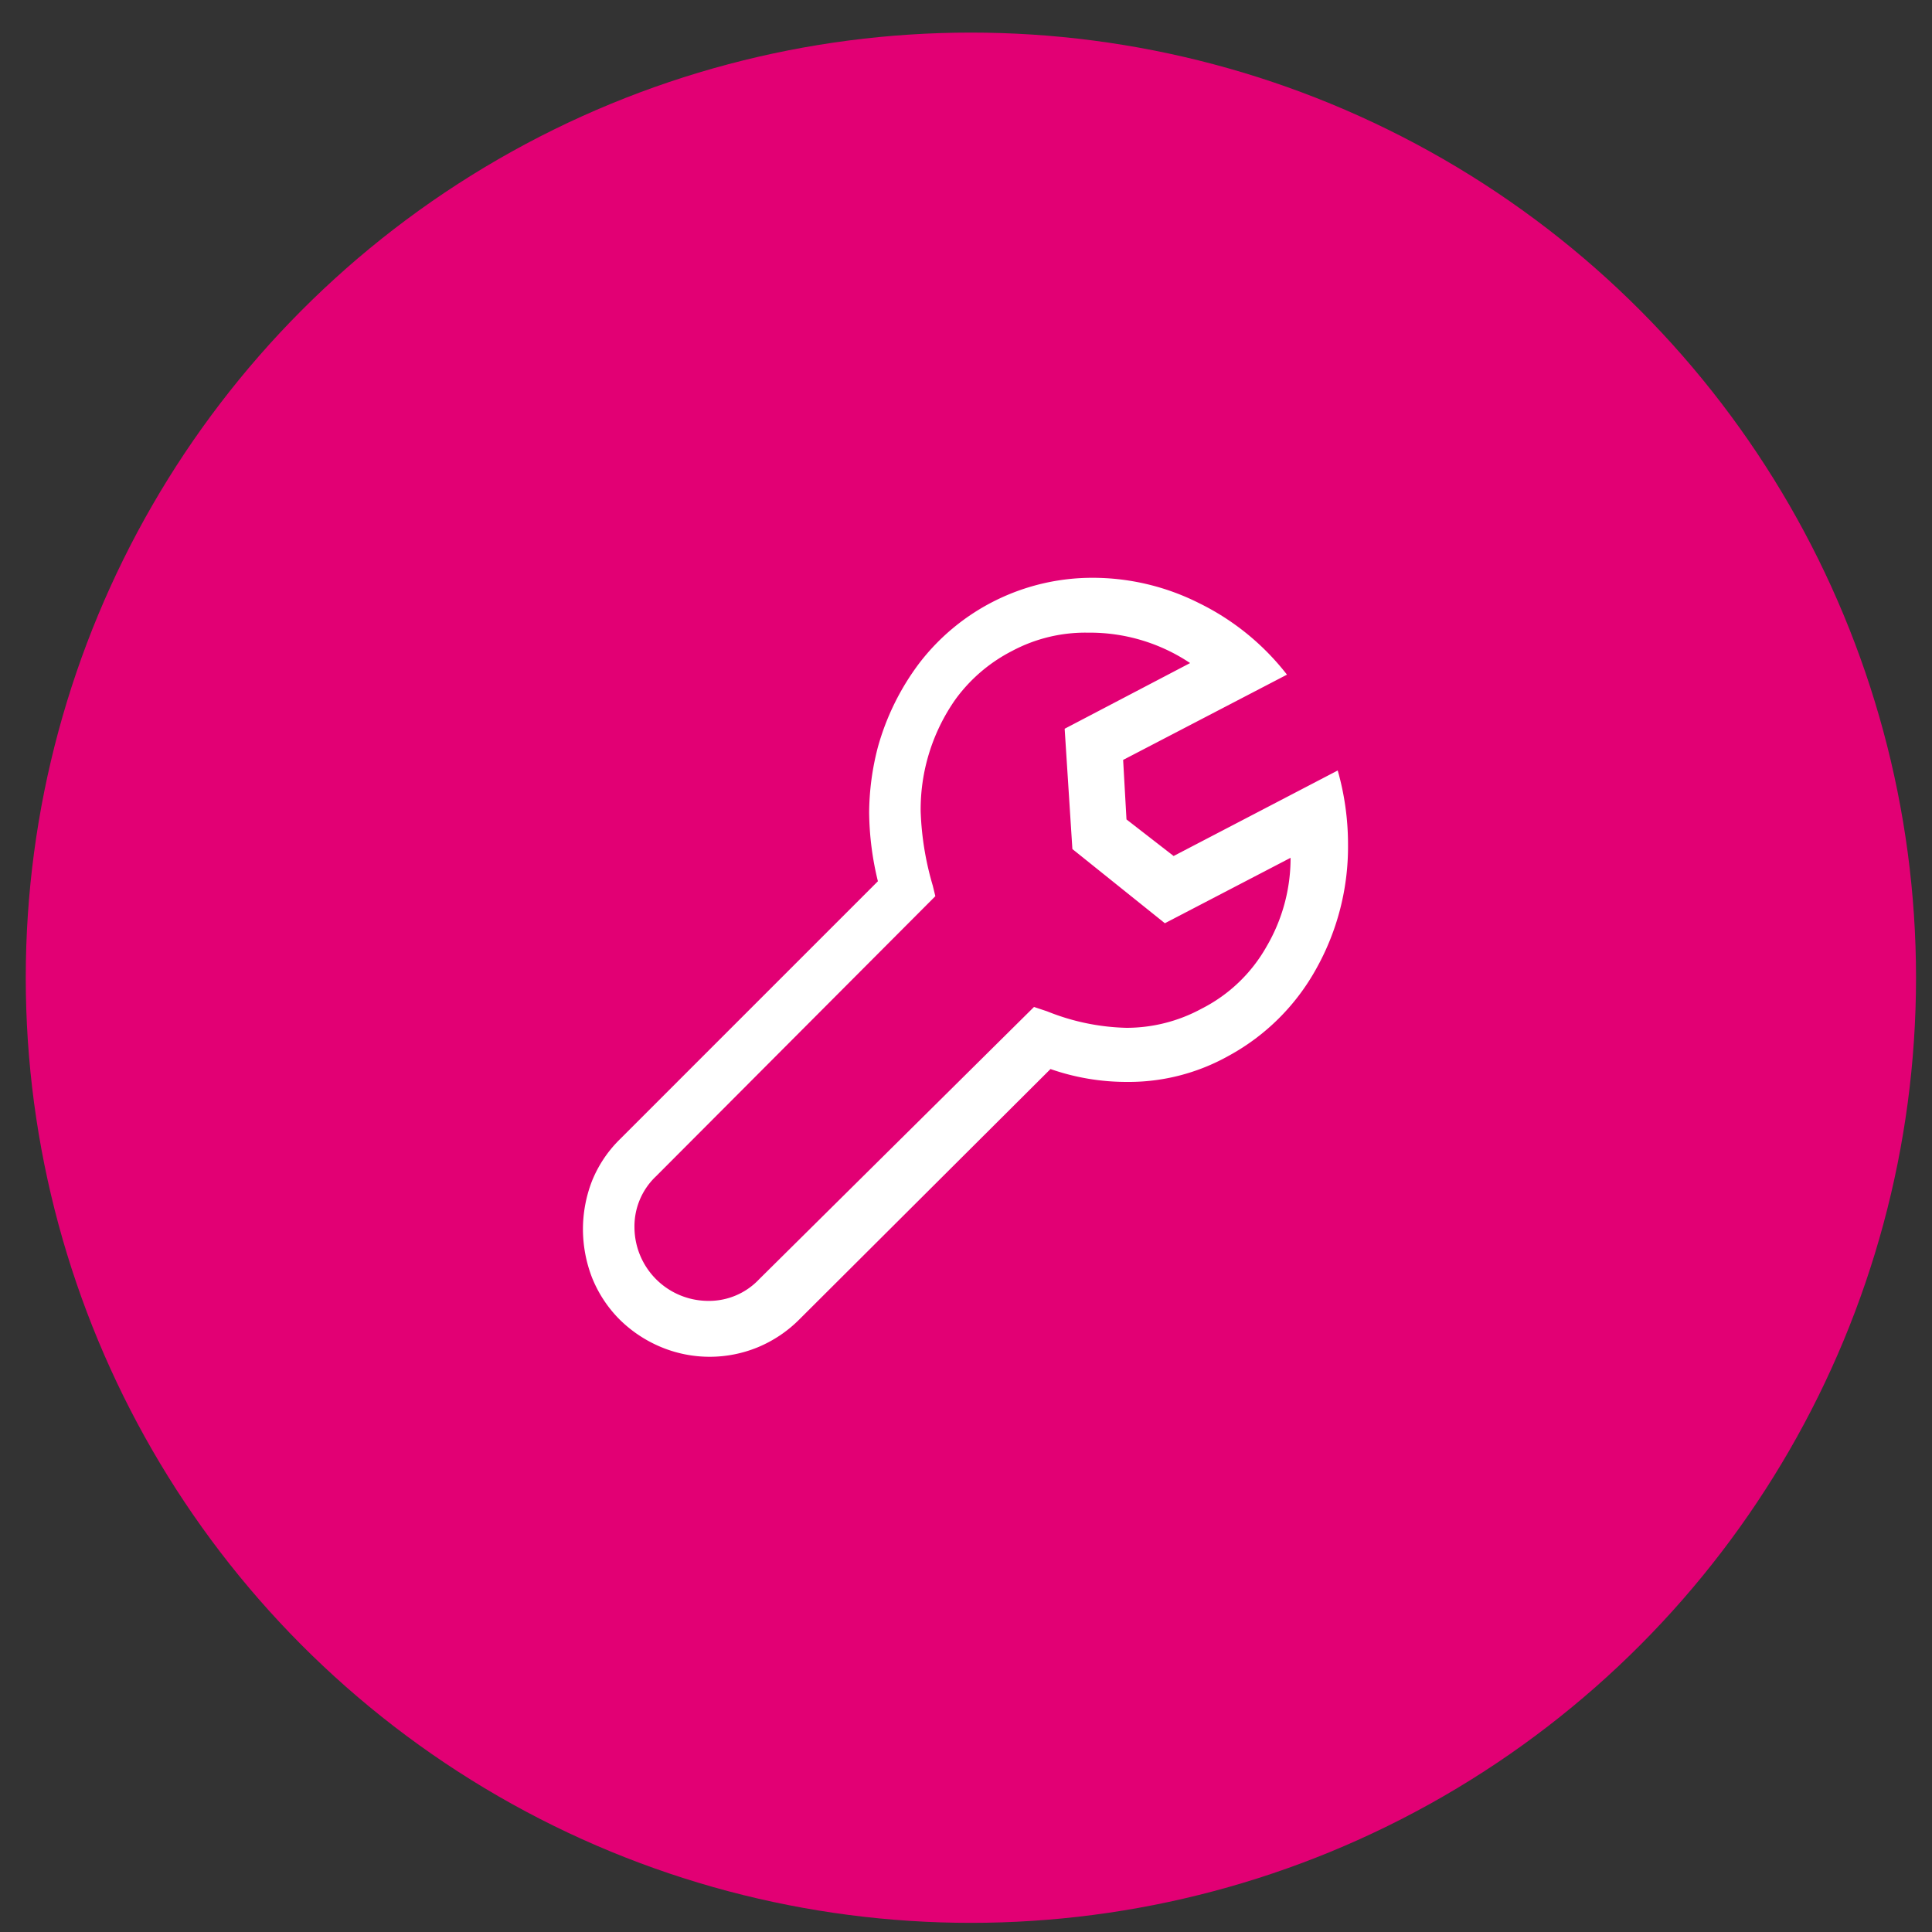
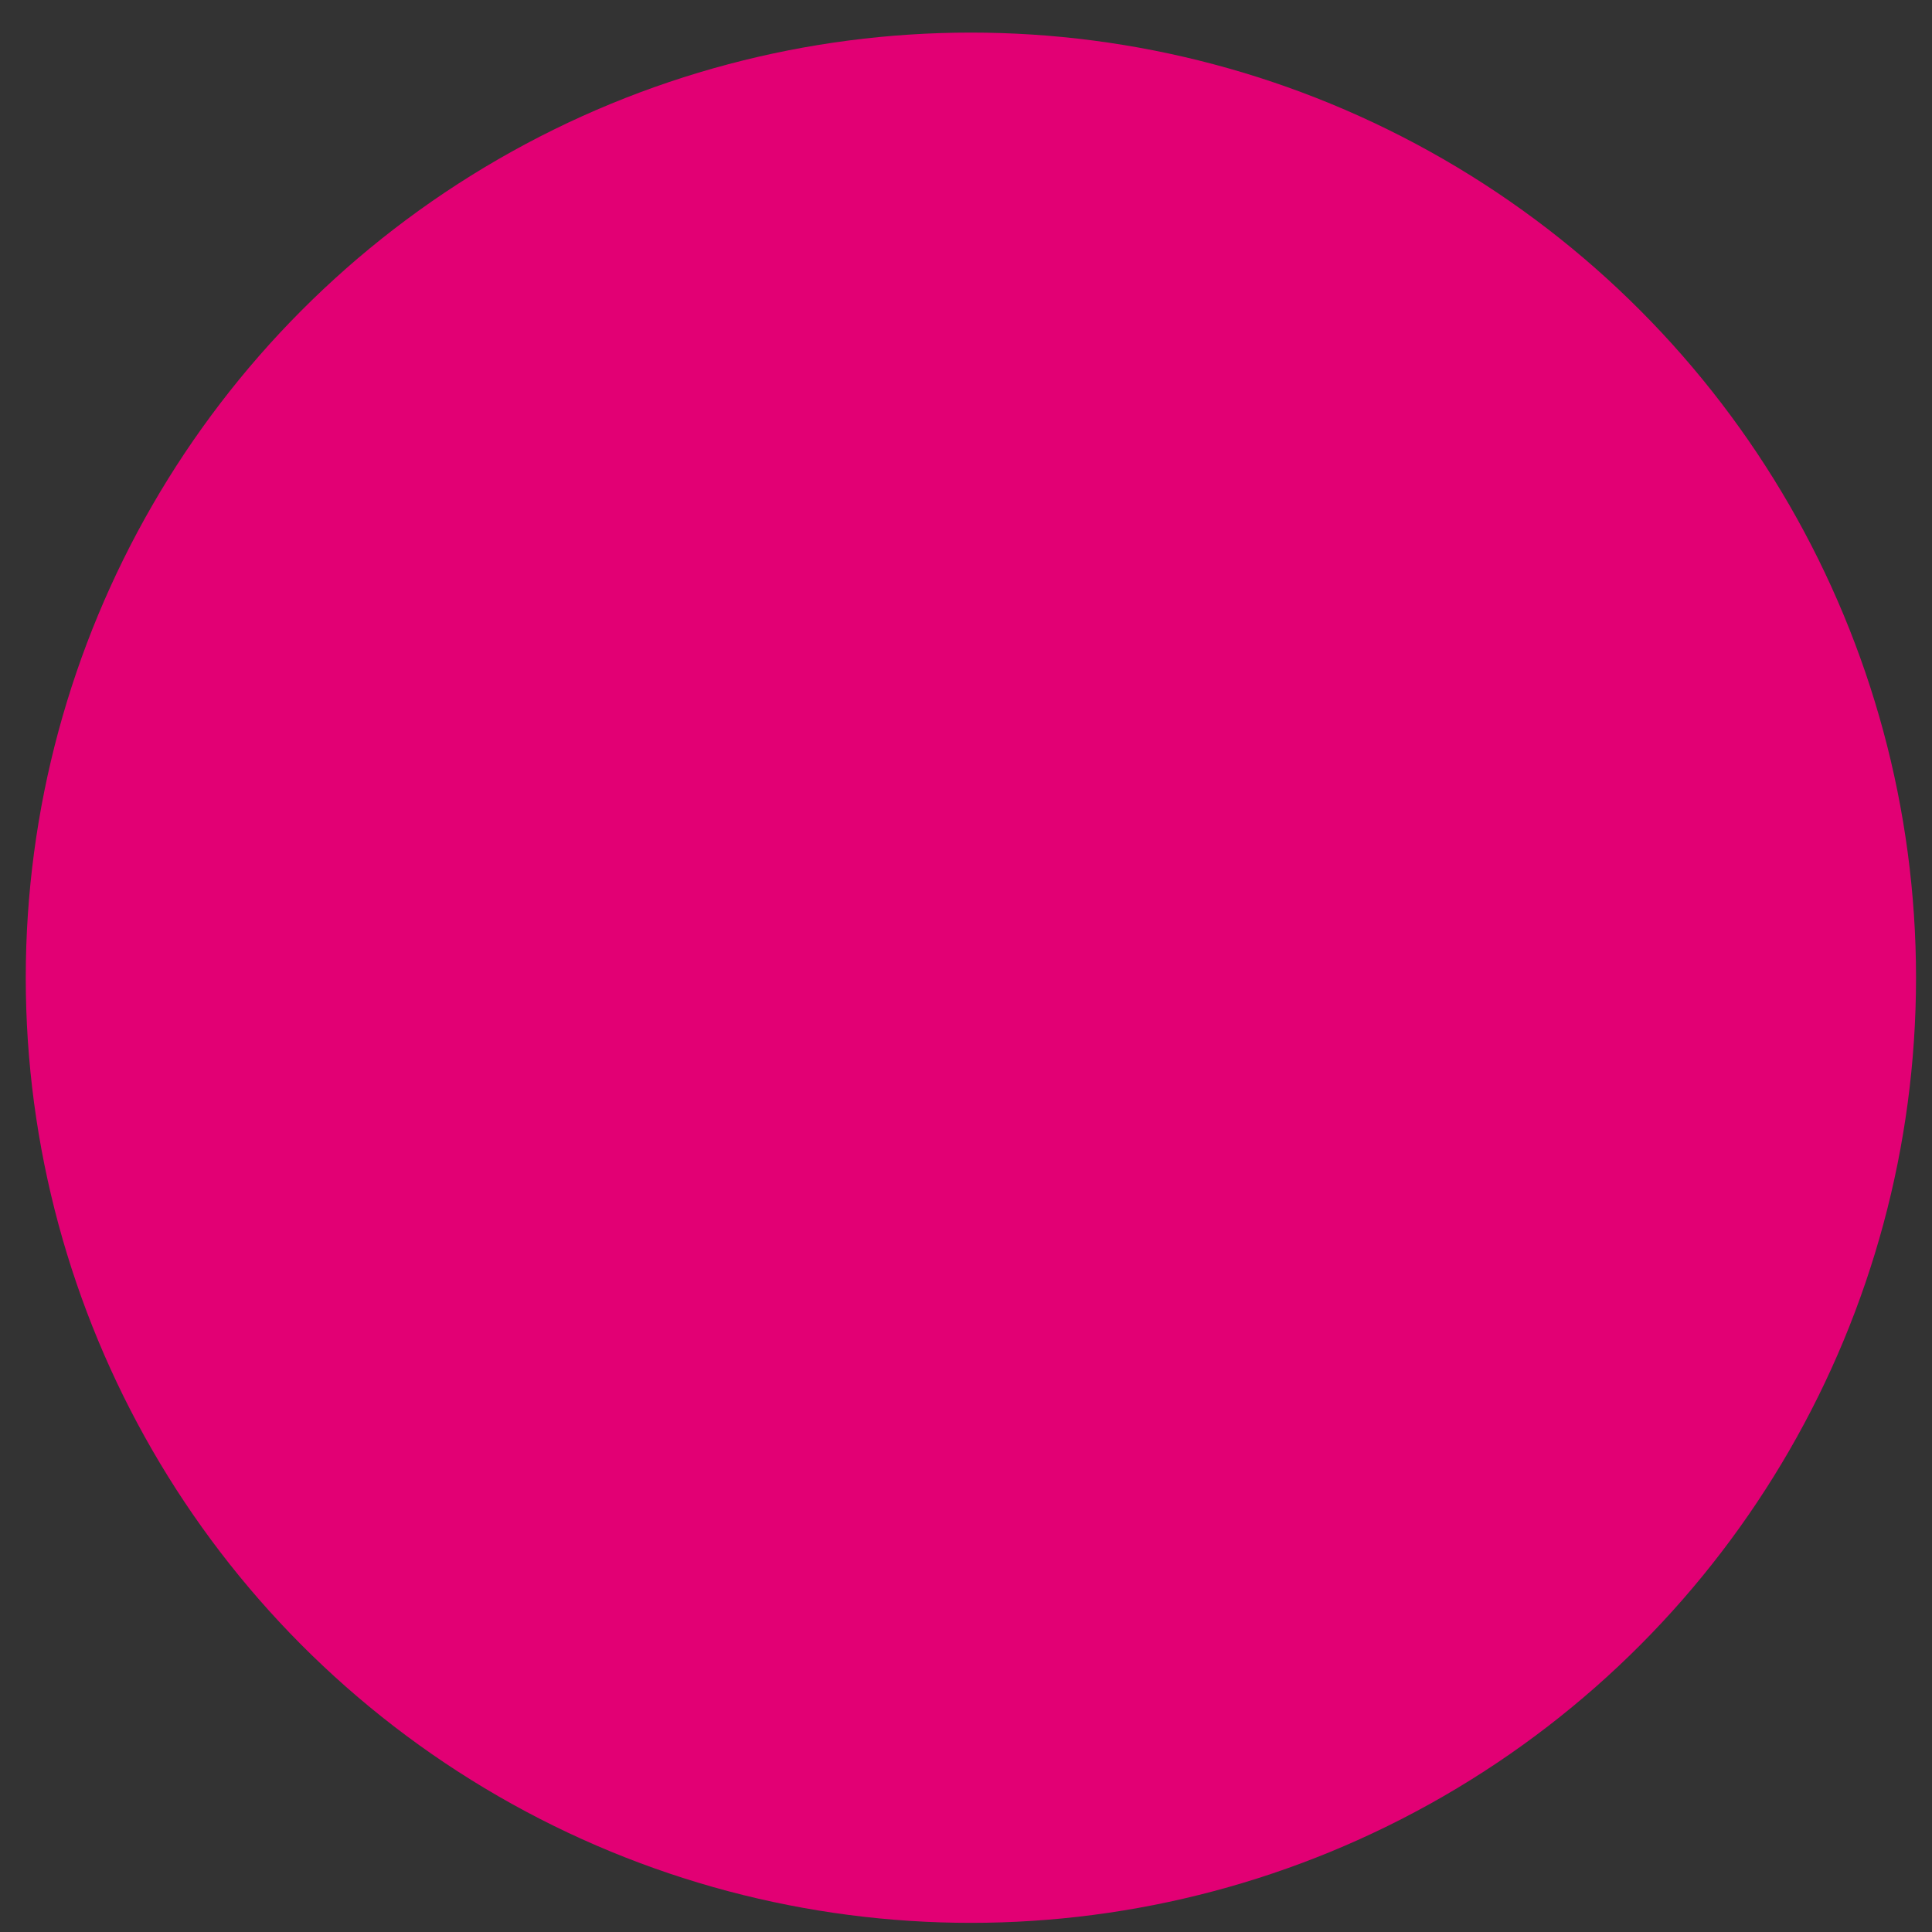
<svg xmlns="http://www.w3.org/2000/svg" width="75" height="75" viewBox="0 0 75 75">
  <rect x="0" y="0" width="75" height="75" fill="#333333" stroke="none" />
  <defs>
    <style>
      .cls-1 {
        fill: #e20074;
      }

      .cls-2 {
        fill: #fff;
        fill-rule: evenodd;
      }
    </style>
  </defs>
  <g id="_4__Korzyści_75x75_5.svg" data-name="4_ Korzyści/75x75_5.svg">
    <circle class="cls-1" cx="37.69" cy="37.955" r="36.69" />
-     <path id="_" data-name="Ꞌ" class="cls-2" d="M2718.63,1852.66a2.868,2.868,0,0,0,2.84,2.84,2.673,2.673,0,0,0,2-.84l10.67-10.57,0.51,0.17a8.749,8.749,0,0,0,3.08.64,6.11,6.11,0,0,0,2.91-.74,6.017,6.017,0,0,0,2.53-2.42,6.784,6.784,0,0,0,.93-3.44l-4.88,2.54-3.59-2.88-0.3-4.67,4.87-2.55a7,7,0,0,0-3.96-1.18,6.044,6.044,0,0,0-2.95.71,6.227,6.227,0,0,0-2.2,1.88,7.434,7.434,0,0,0-1.35,4.35,11.506,11.506,0,0,0,.47,2.88l0.1,0.41-10.84,10.87a2.673,2.673,0,0,0-.84,2h0Zm20.93-14.43,6.37-3.32a10.481,10.481,0,0,1,.4,2.88,9.7,9.7,0,0,1-1.23,4.81,8.555,8.555,0,0,1-3.41,3.39,7.935,7.935,0,0,1-3.96,1.01,8.961,8.961,0,0,1-2.95-.5l-9.75,9.72a4.958,4.958,0,0,1-1.61,1.08,4.91,4.91,0,0,1-3.74,0,5.042,5.042,0,0,1-1.63-1.08,4.856,4.856,0,0,1-1.07-1.63,5.24,5.24,0,0,1-.35-1.86,5.185,5.185,0,0,1,.35-1.88,4.776,4.776,0,0,1,1.07-1.61l10.03-10.03a11.62,11.62,0,0,1-.34-2.67,10.282,10.282,0,0,1,.34-2.54,9.748,9.748,0,0,1,1.61-3.26,8.462,8.462,0,0,1,6.72-3.31,9.182,9.182,0,0,1,4.13.98,9.75,9.75,0,0,1,3.42,2.78l-6.36,3.31,0.13,2.31Z" transform="translate(-2694 -1805)" />
  </g>
</svg>